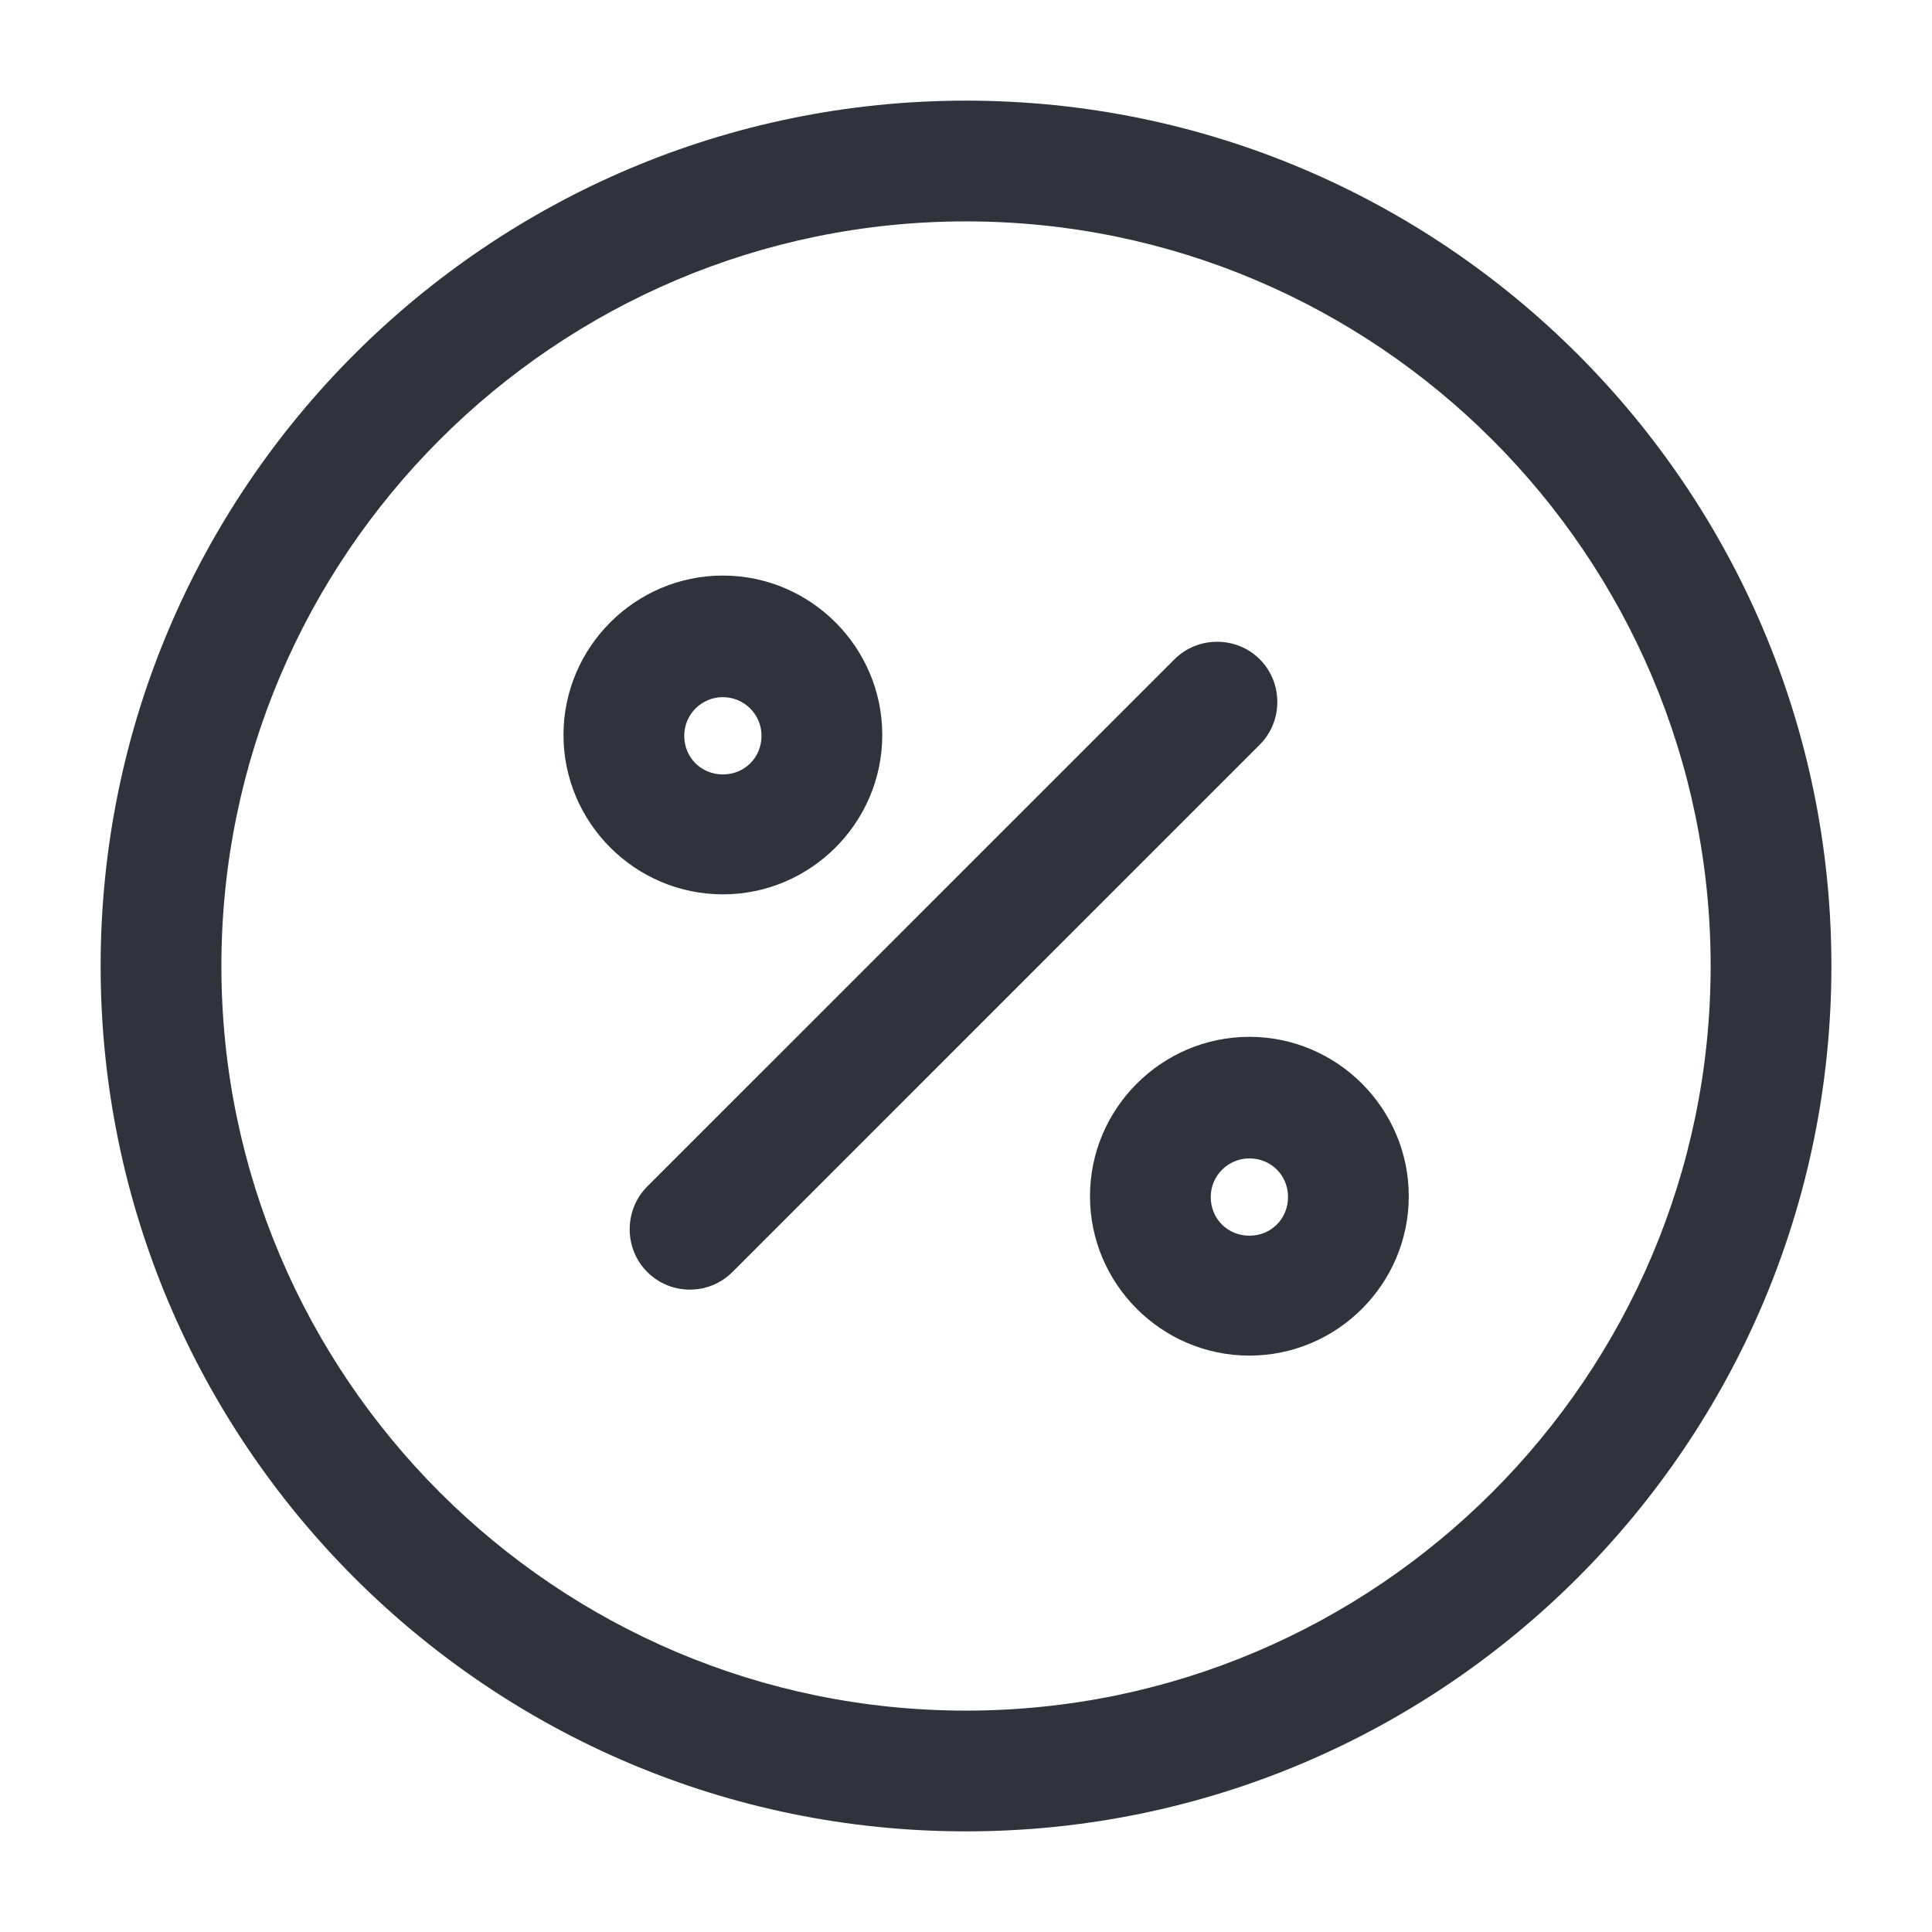
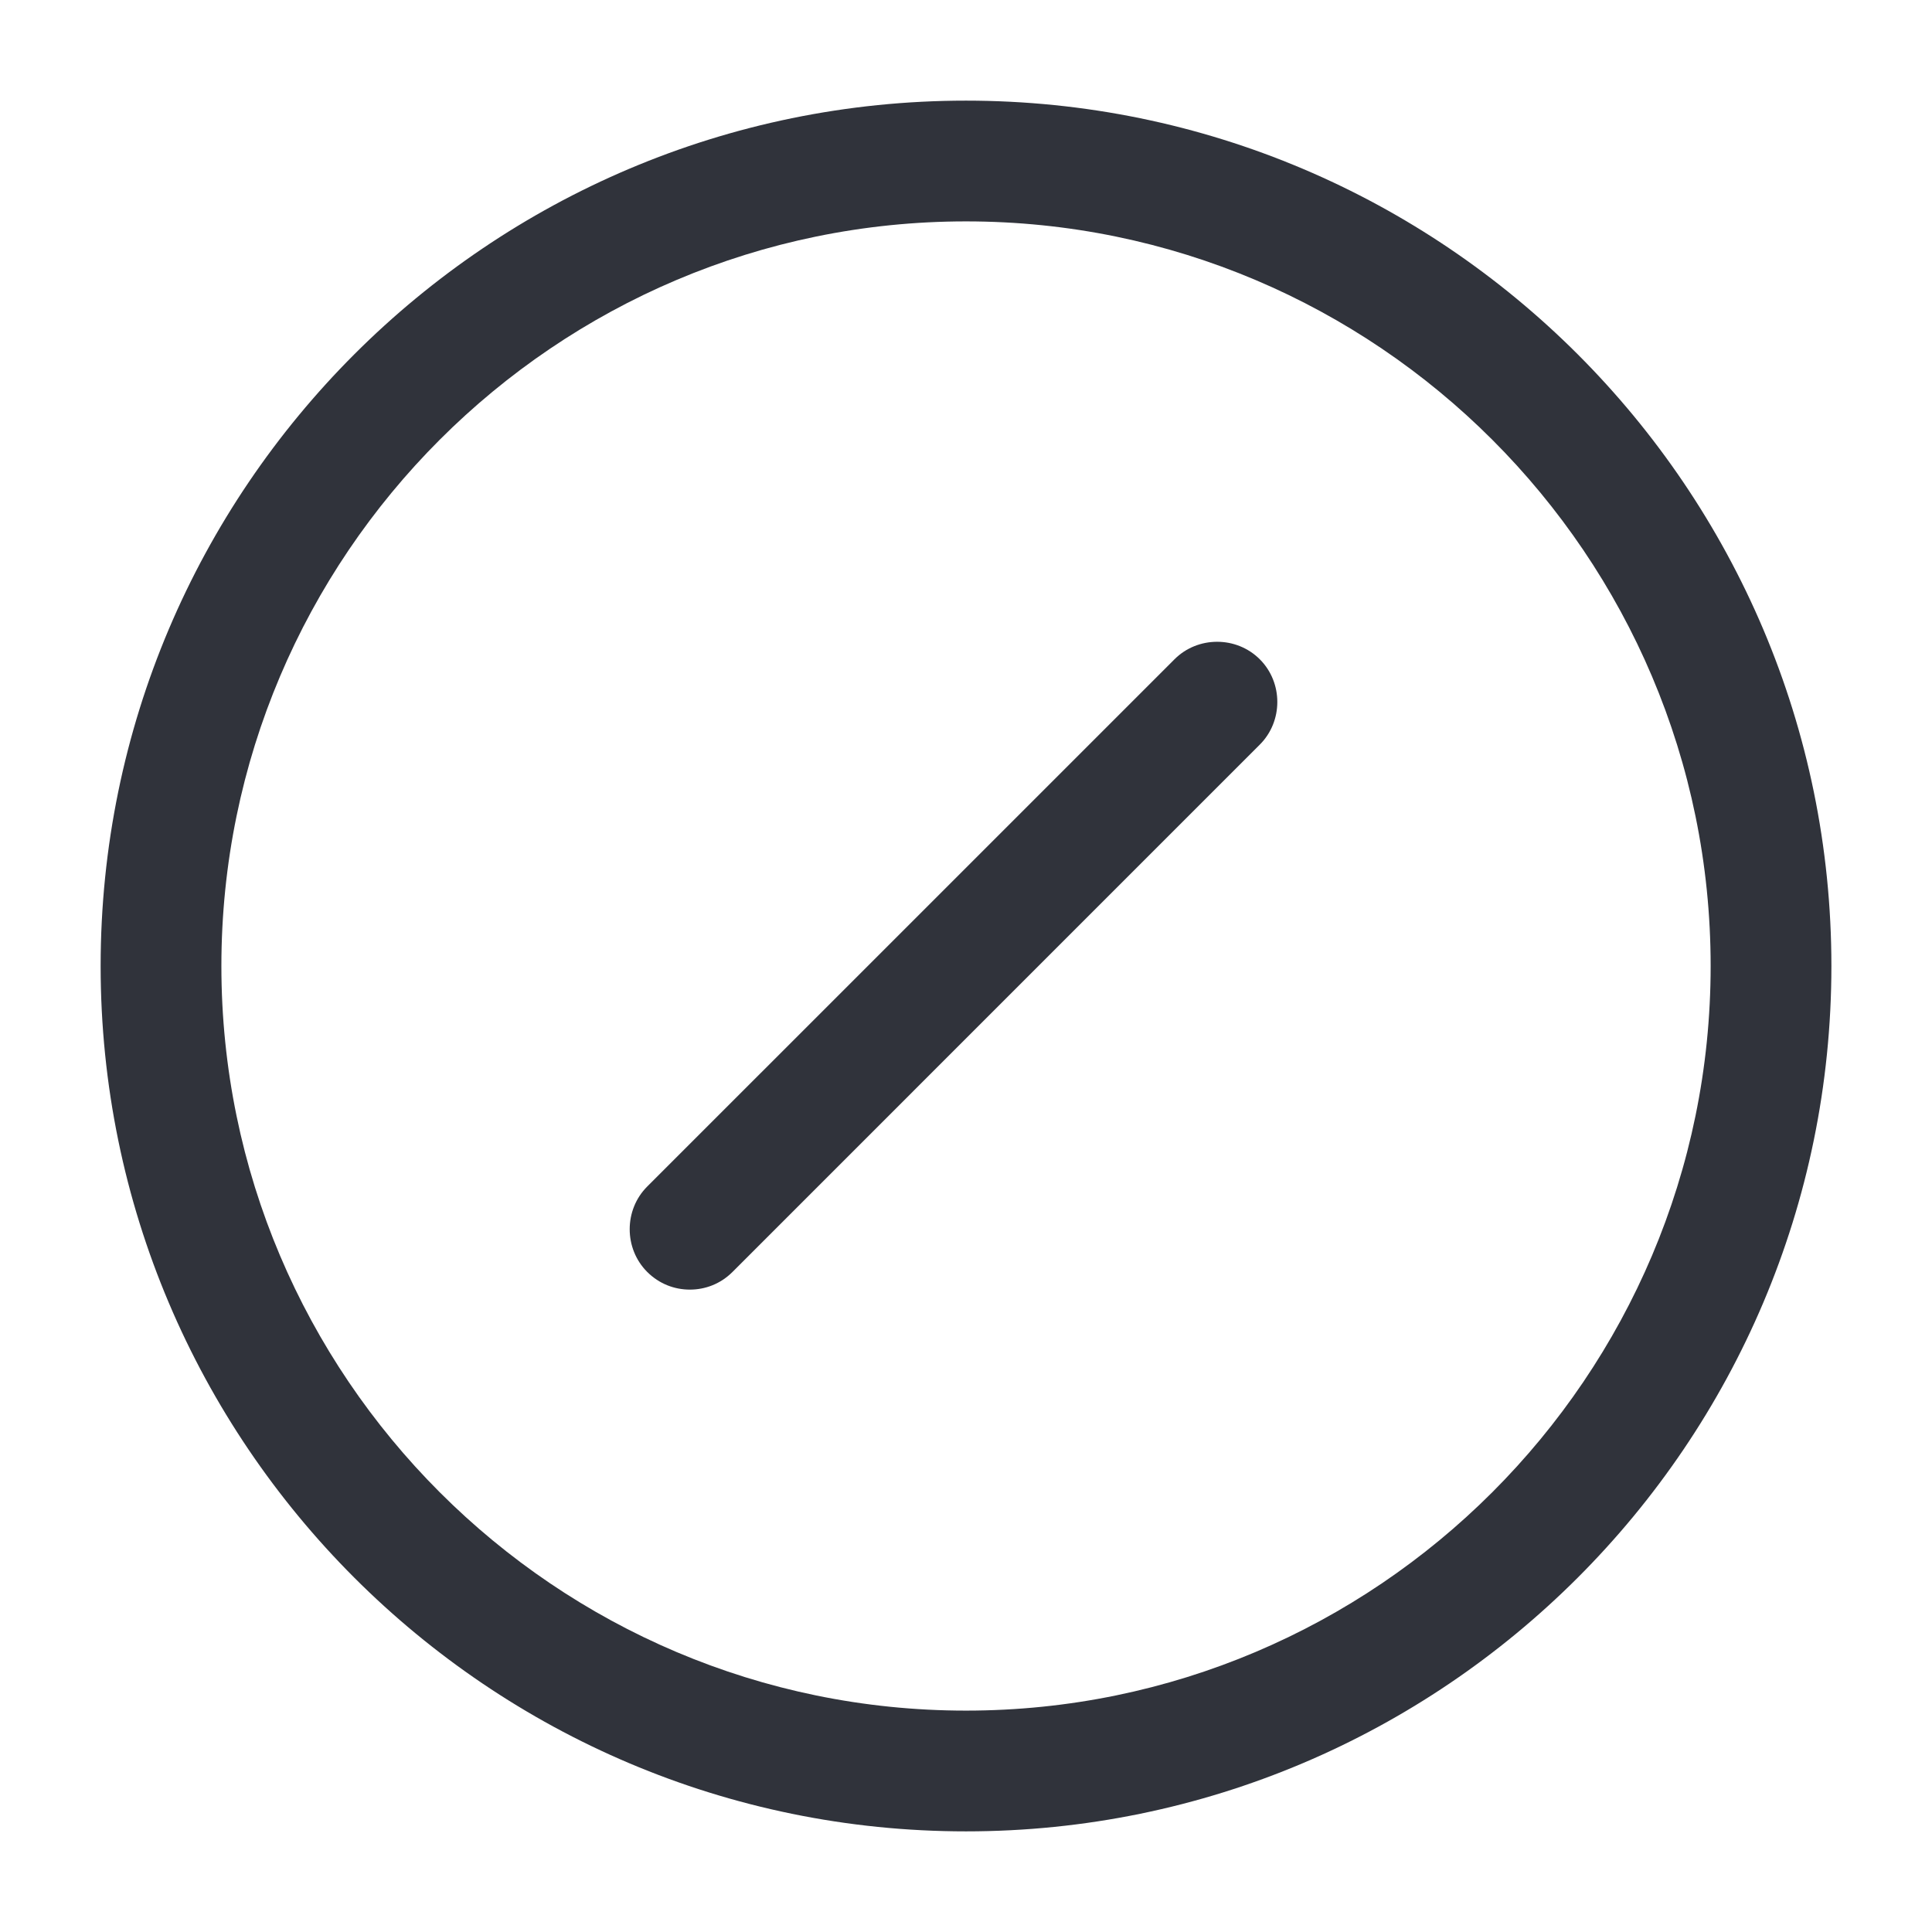
<svg xmlns="http://www.w3.org/2000/svg" width="56" height="56" viewBox="0 0 56 56" fill="none">
  <path d="M19.996 37.38C19.553 37.38 19.11 37.217 18.759 36.867C18.083 36.19 18.083 35.07 18.759 34.393L34.043 19.11C34.719 18.433 35.839 18.433 36.516 19.11C37.193 19.787 37.193 20.907 36.516 21.583L21.233 36.867C20.883 37.217 20.439 37.38 19.996 37.38Z" fill="#30333B" />
-   <path d="M20.953 25.923C18.41 25.923 16.333 23.847 16.333 21.303C16.333 18.76 18.41 16.683 20.953 16.683C23.496 16.683 25.573 18.76 25.573 21.303C25.573 23.847 23.496 25.923 20.953 25.923ZM20.953 20.207C20.346 20.207 19.833 20.697 19.833 21.327C19.833 21.957 20.323 22.447 20.953 22.447C21.583 22.447 22.073 21.957 22.073 21.327C22.073 20.697 21.56 20.207 20.953 20.207Z" fill="#30333B" />
-   <path d="M36.214 39.293C33.67 39.293 31.594 37.217 31.594 34.673C31.594 32.13 33.67 30.053 36.214 30.053C38.757 30.053 40.834 32.13 40.834 34.673C40.834 37.217 38.757 39.293 36.214 39.293ZM36.214 33.577C35.607 33.577 35.094 34.067 35.094 34.697C35.094 35.327 35.584 35.817 36.214 35.817C36.844 35.817 37.334 35.327 37.334 34.697C37.334 34.067 36.844 33.577 36.214 33.577Z" fill="#30333B" />
  <path d="M28 53.083C14.164 53.083 2.917 41.837 2.917 28C2.917 14.163 14.164 2.917 28 2.917C41.837 2.917 53.084 14.163 53.084 28C53.084 41.837 41.837 53.083 28 53.083ZM28 6.417C16.1 6.417 6.417 16.1 6.417 28C6.417 39.9 16.1 49.583 28 49.583C39.9 49.583 49.584 39.9 49.584 28C49.584 16.1 39.9 6.417 28 6.417Z" fill="#30333B" />
</svg>